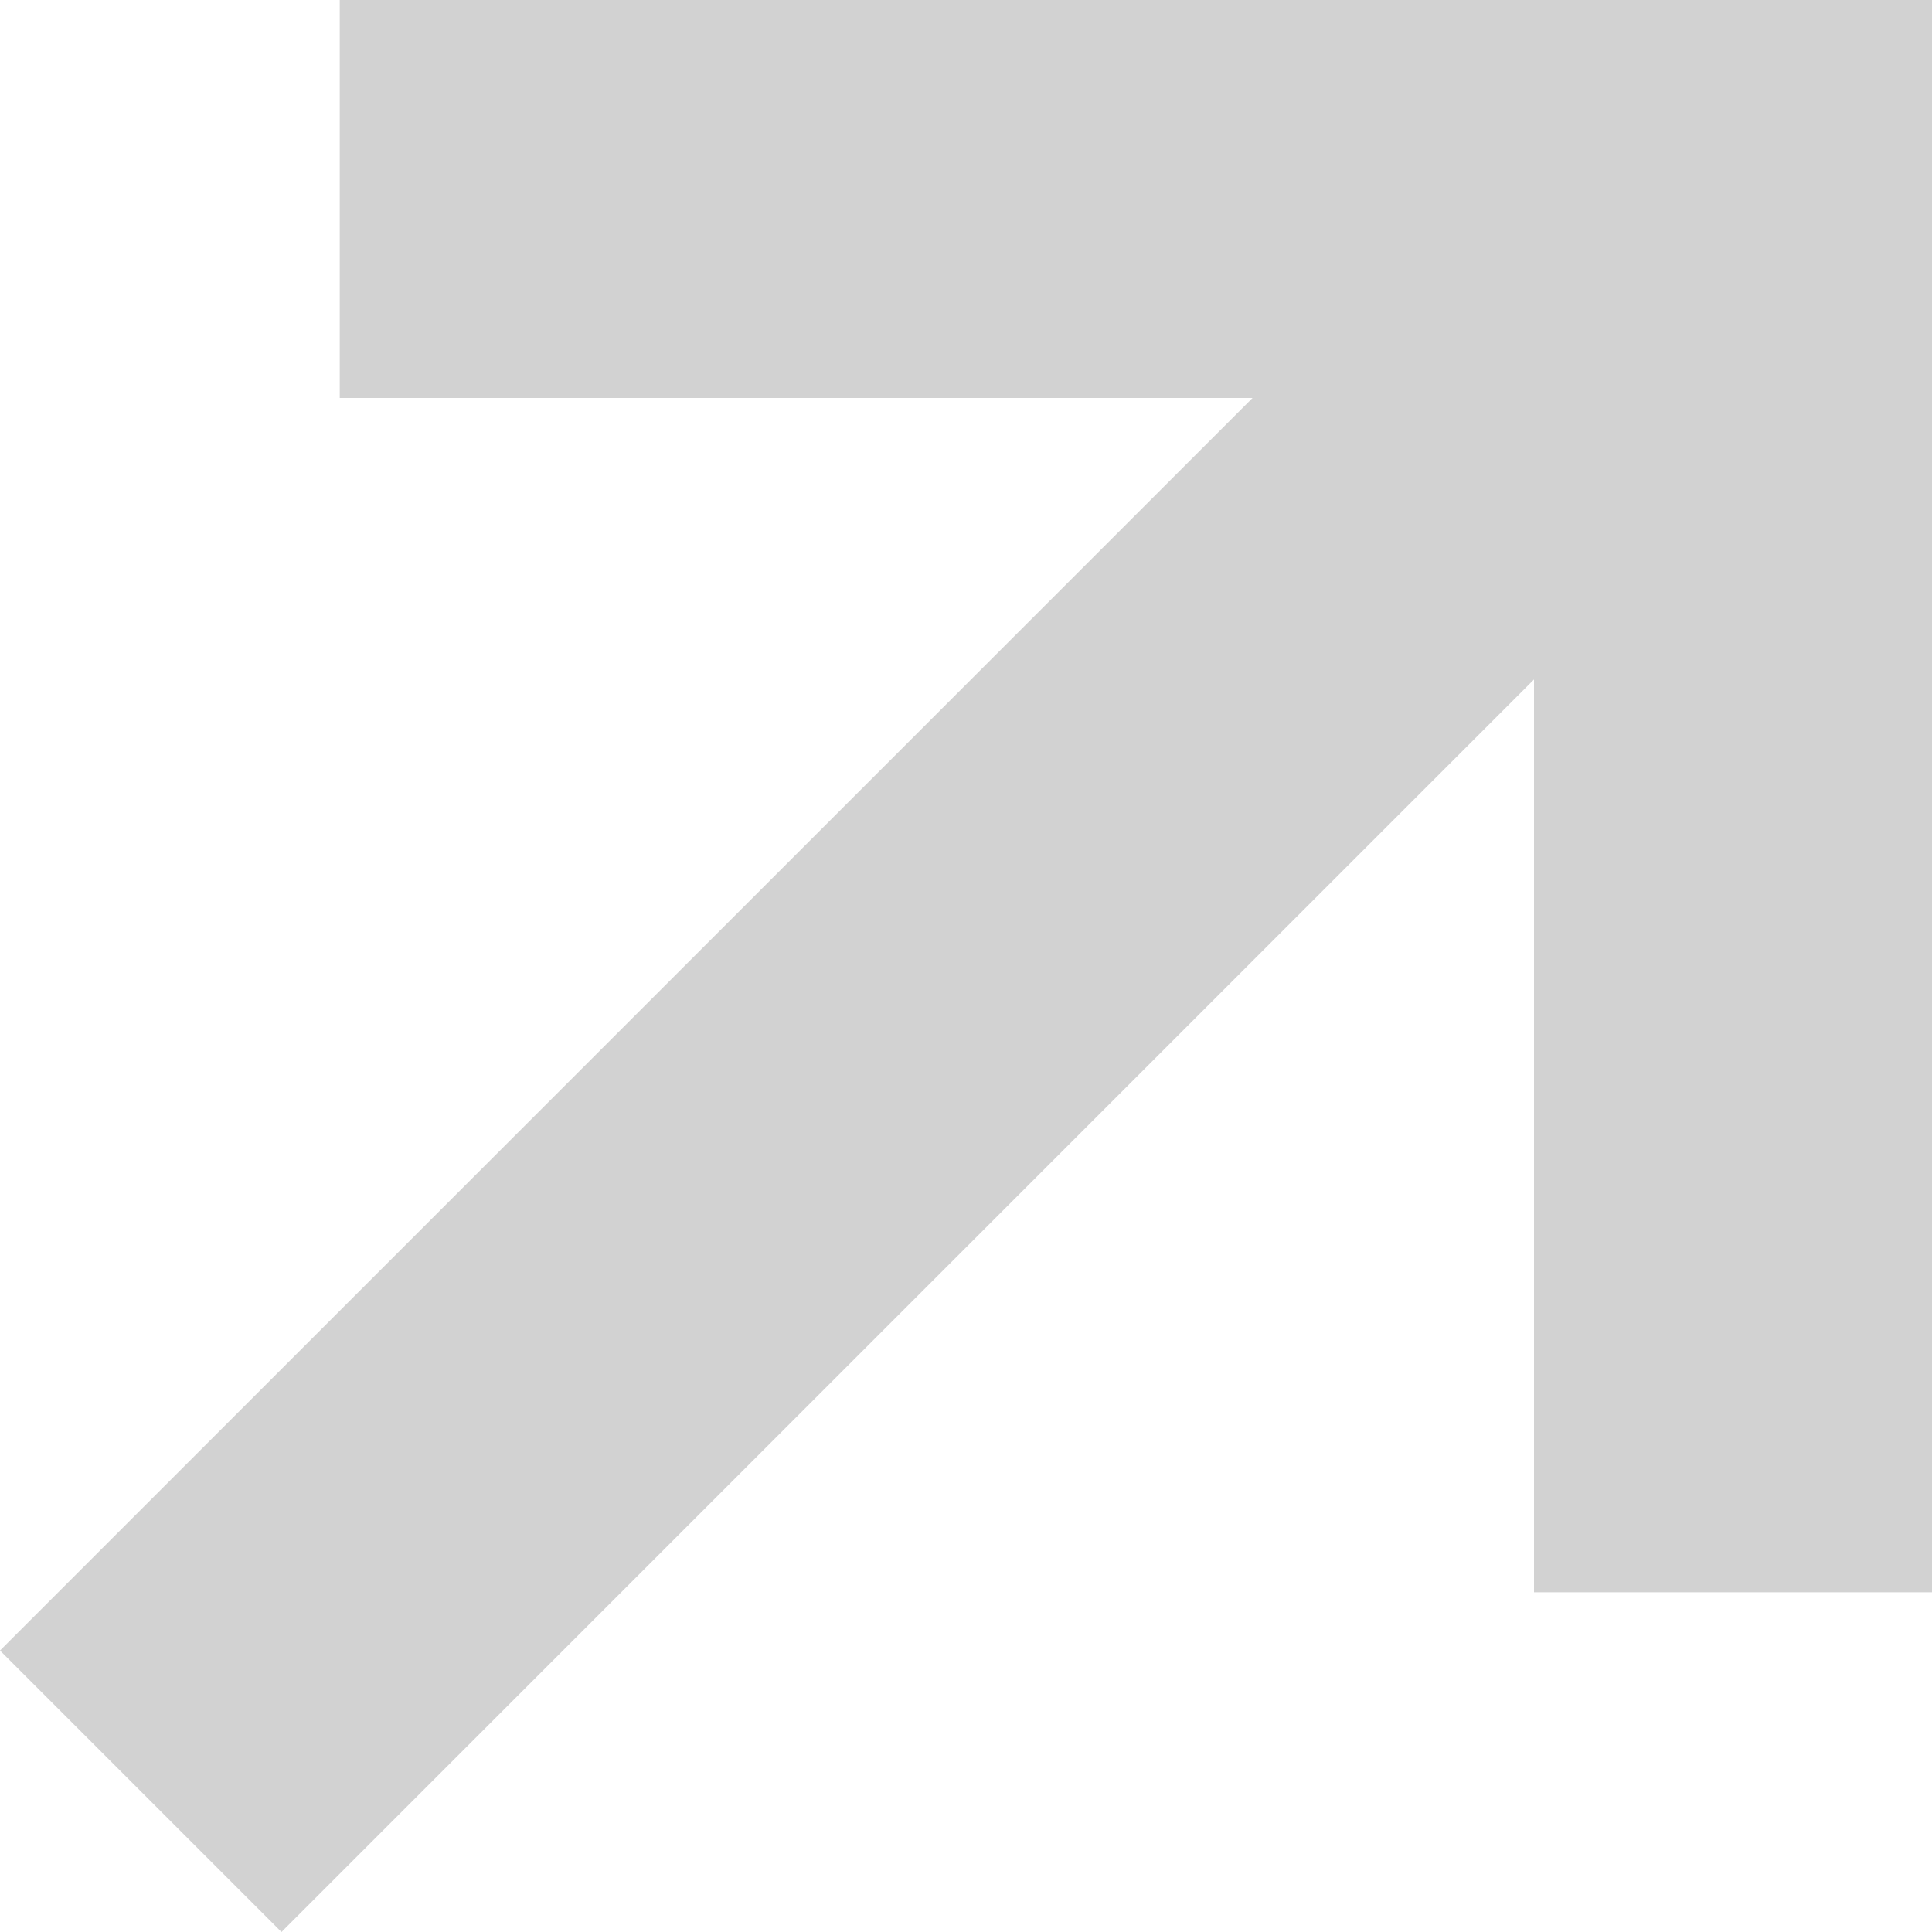
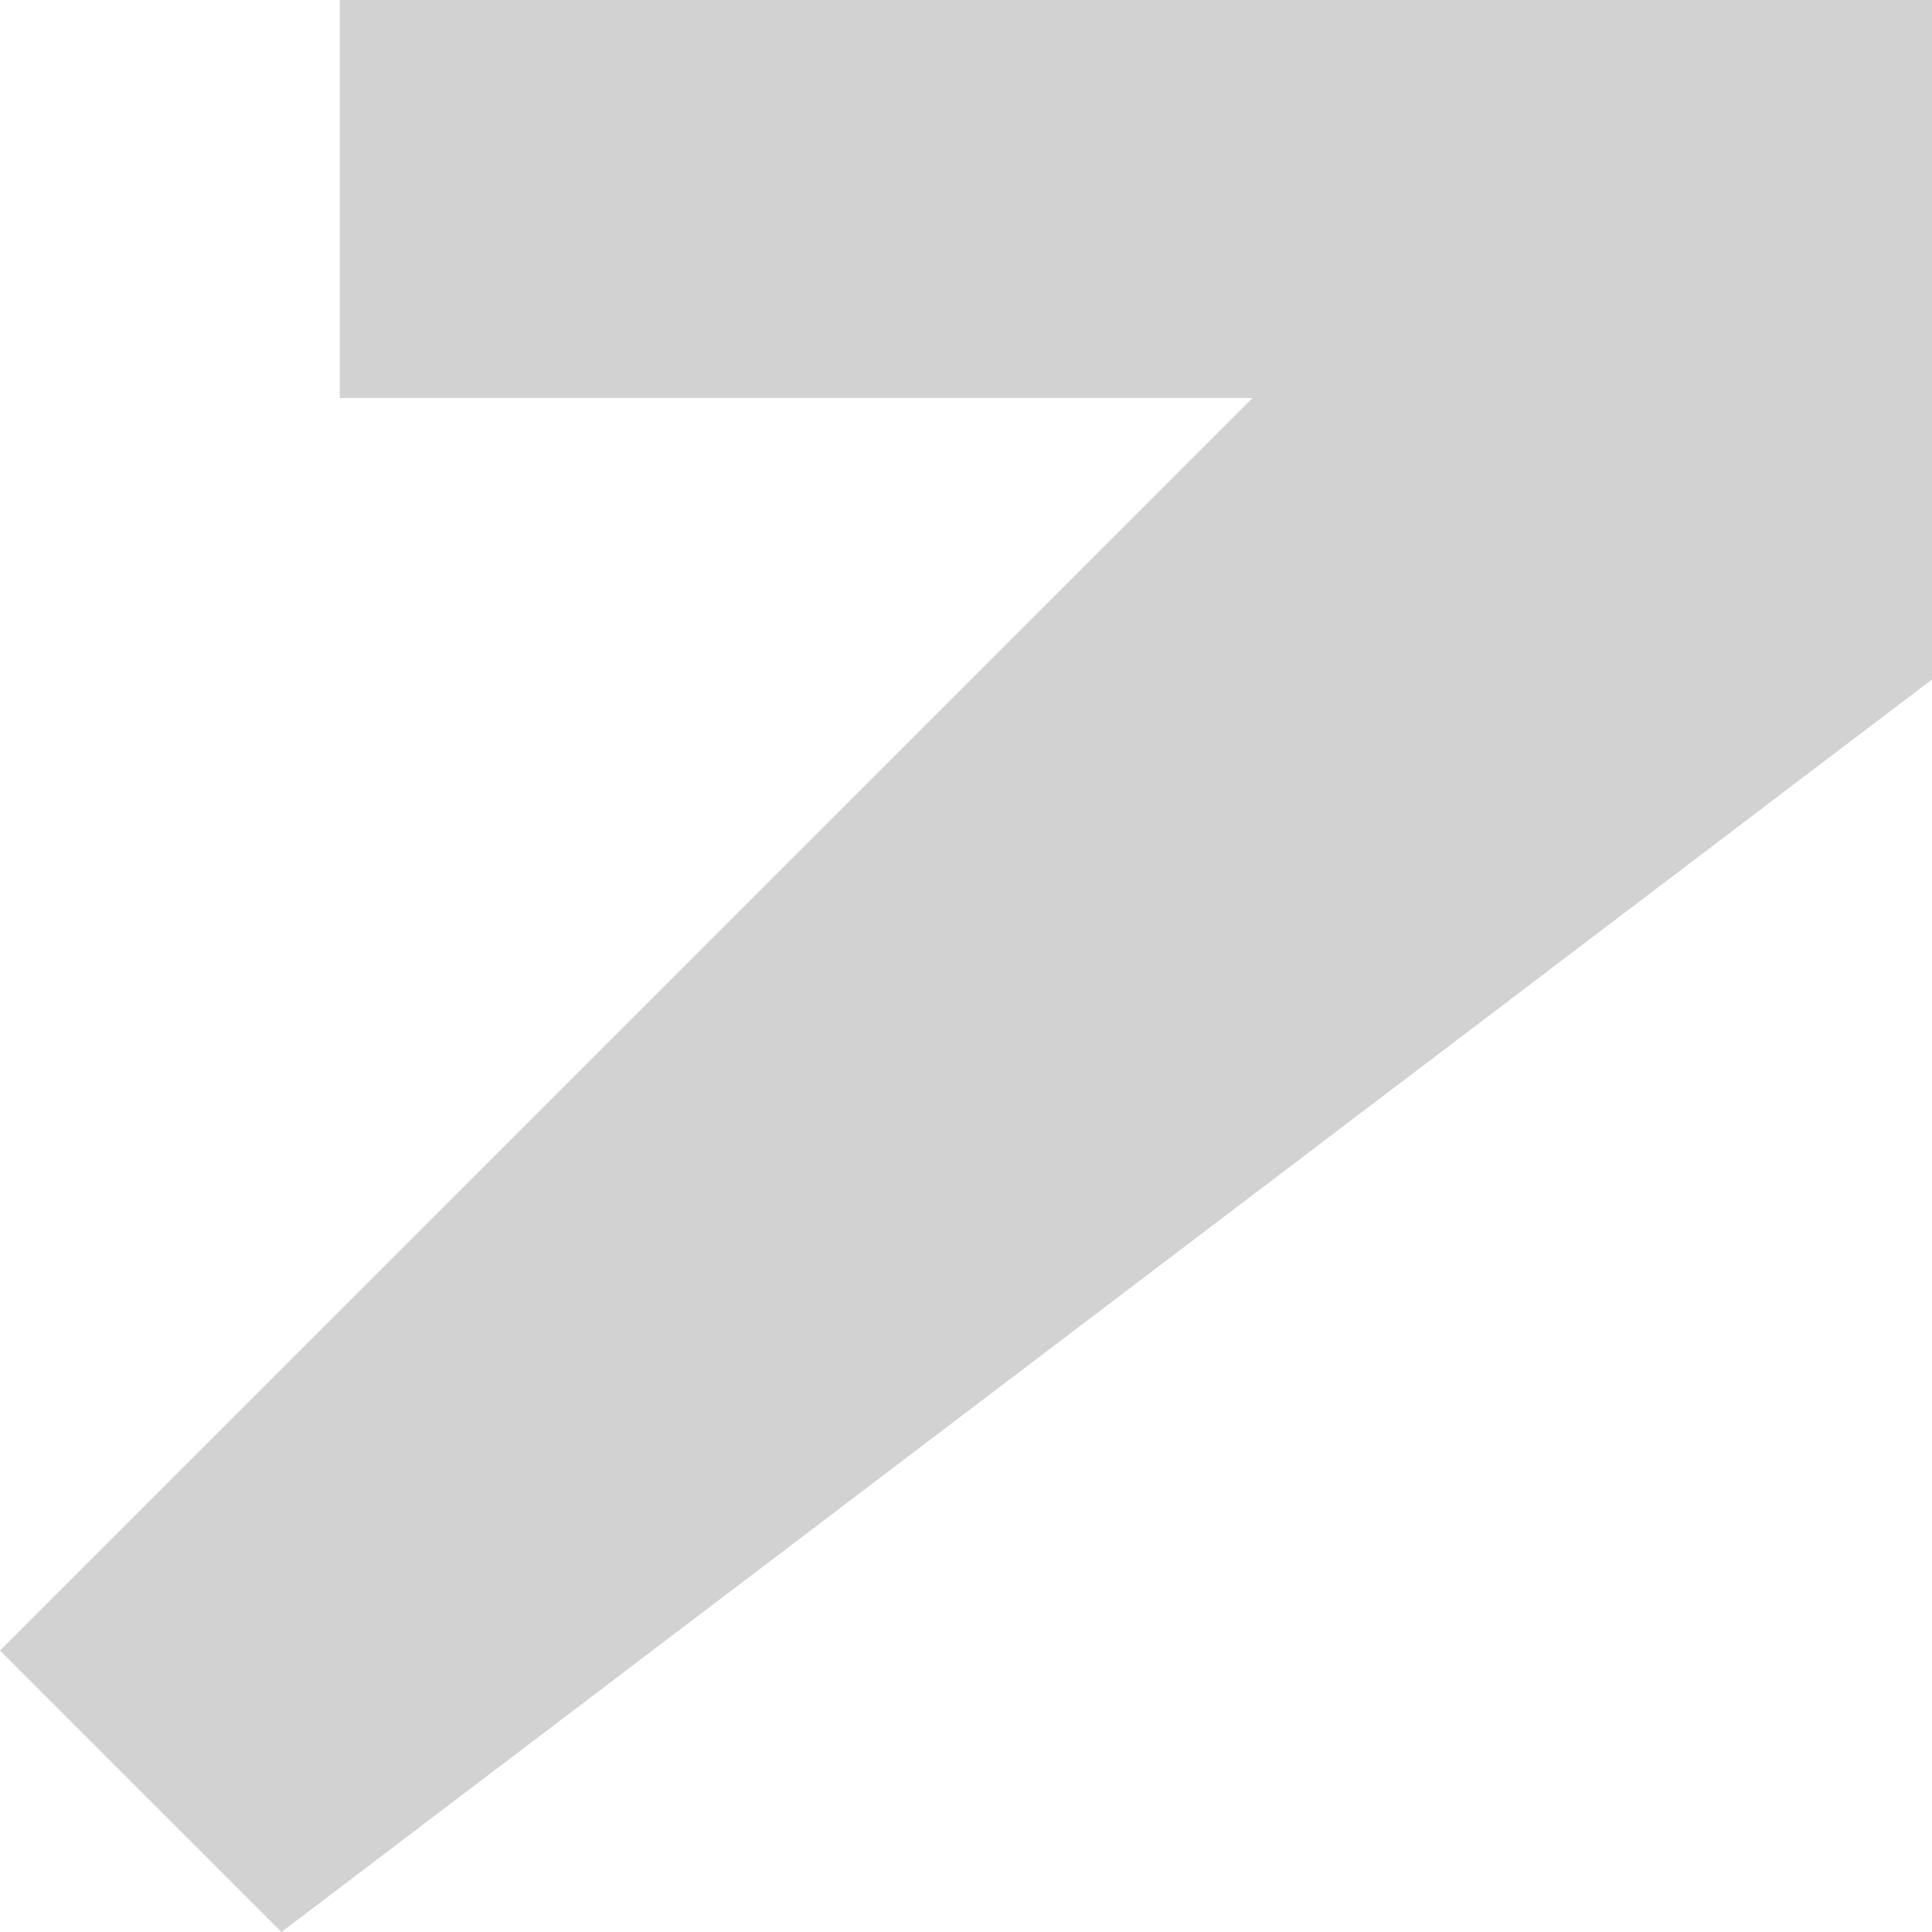
<svg xmlns="http://www.w3.org/2000/svg" width="13" height="13" viewBox="0 0 13 13" fill="none">
-   <path opacity="0.5" d="M8.428 2.678H2.286V0H13V10.714H10.322V4.572L1.894 13L0 11.106L8.428 2.678Z" fill="#A7A7A7" />
+   <path opacity="0.5" d="M8.428 2.678H2.286V0H13V10.714V4.572L1.894 13L0 11.106L8.428 2.678Z" fill="#A7A7A7" />
</svg>